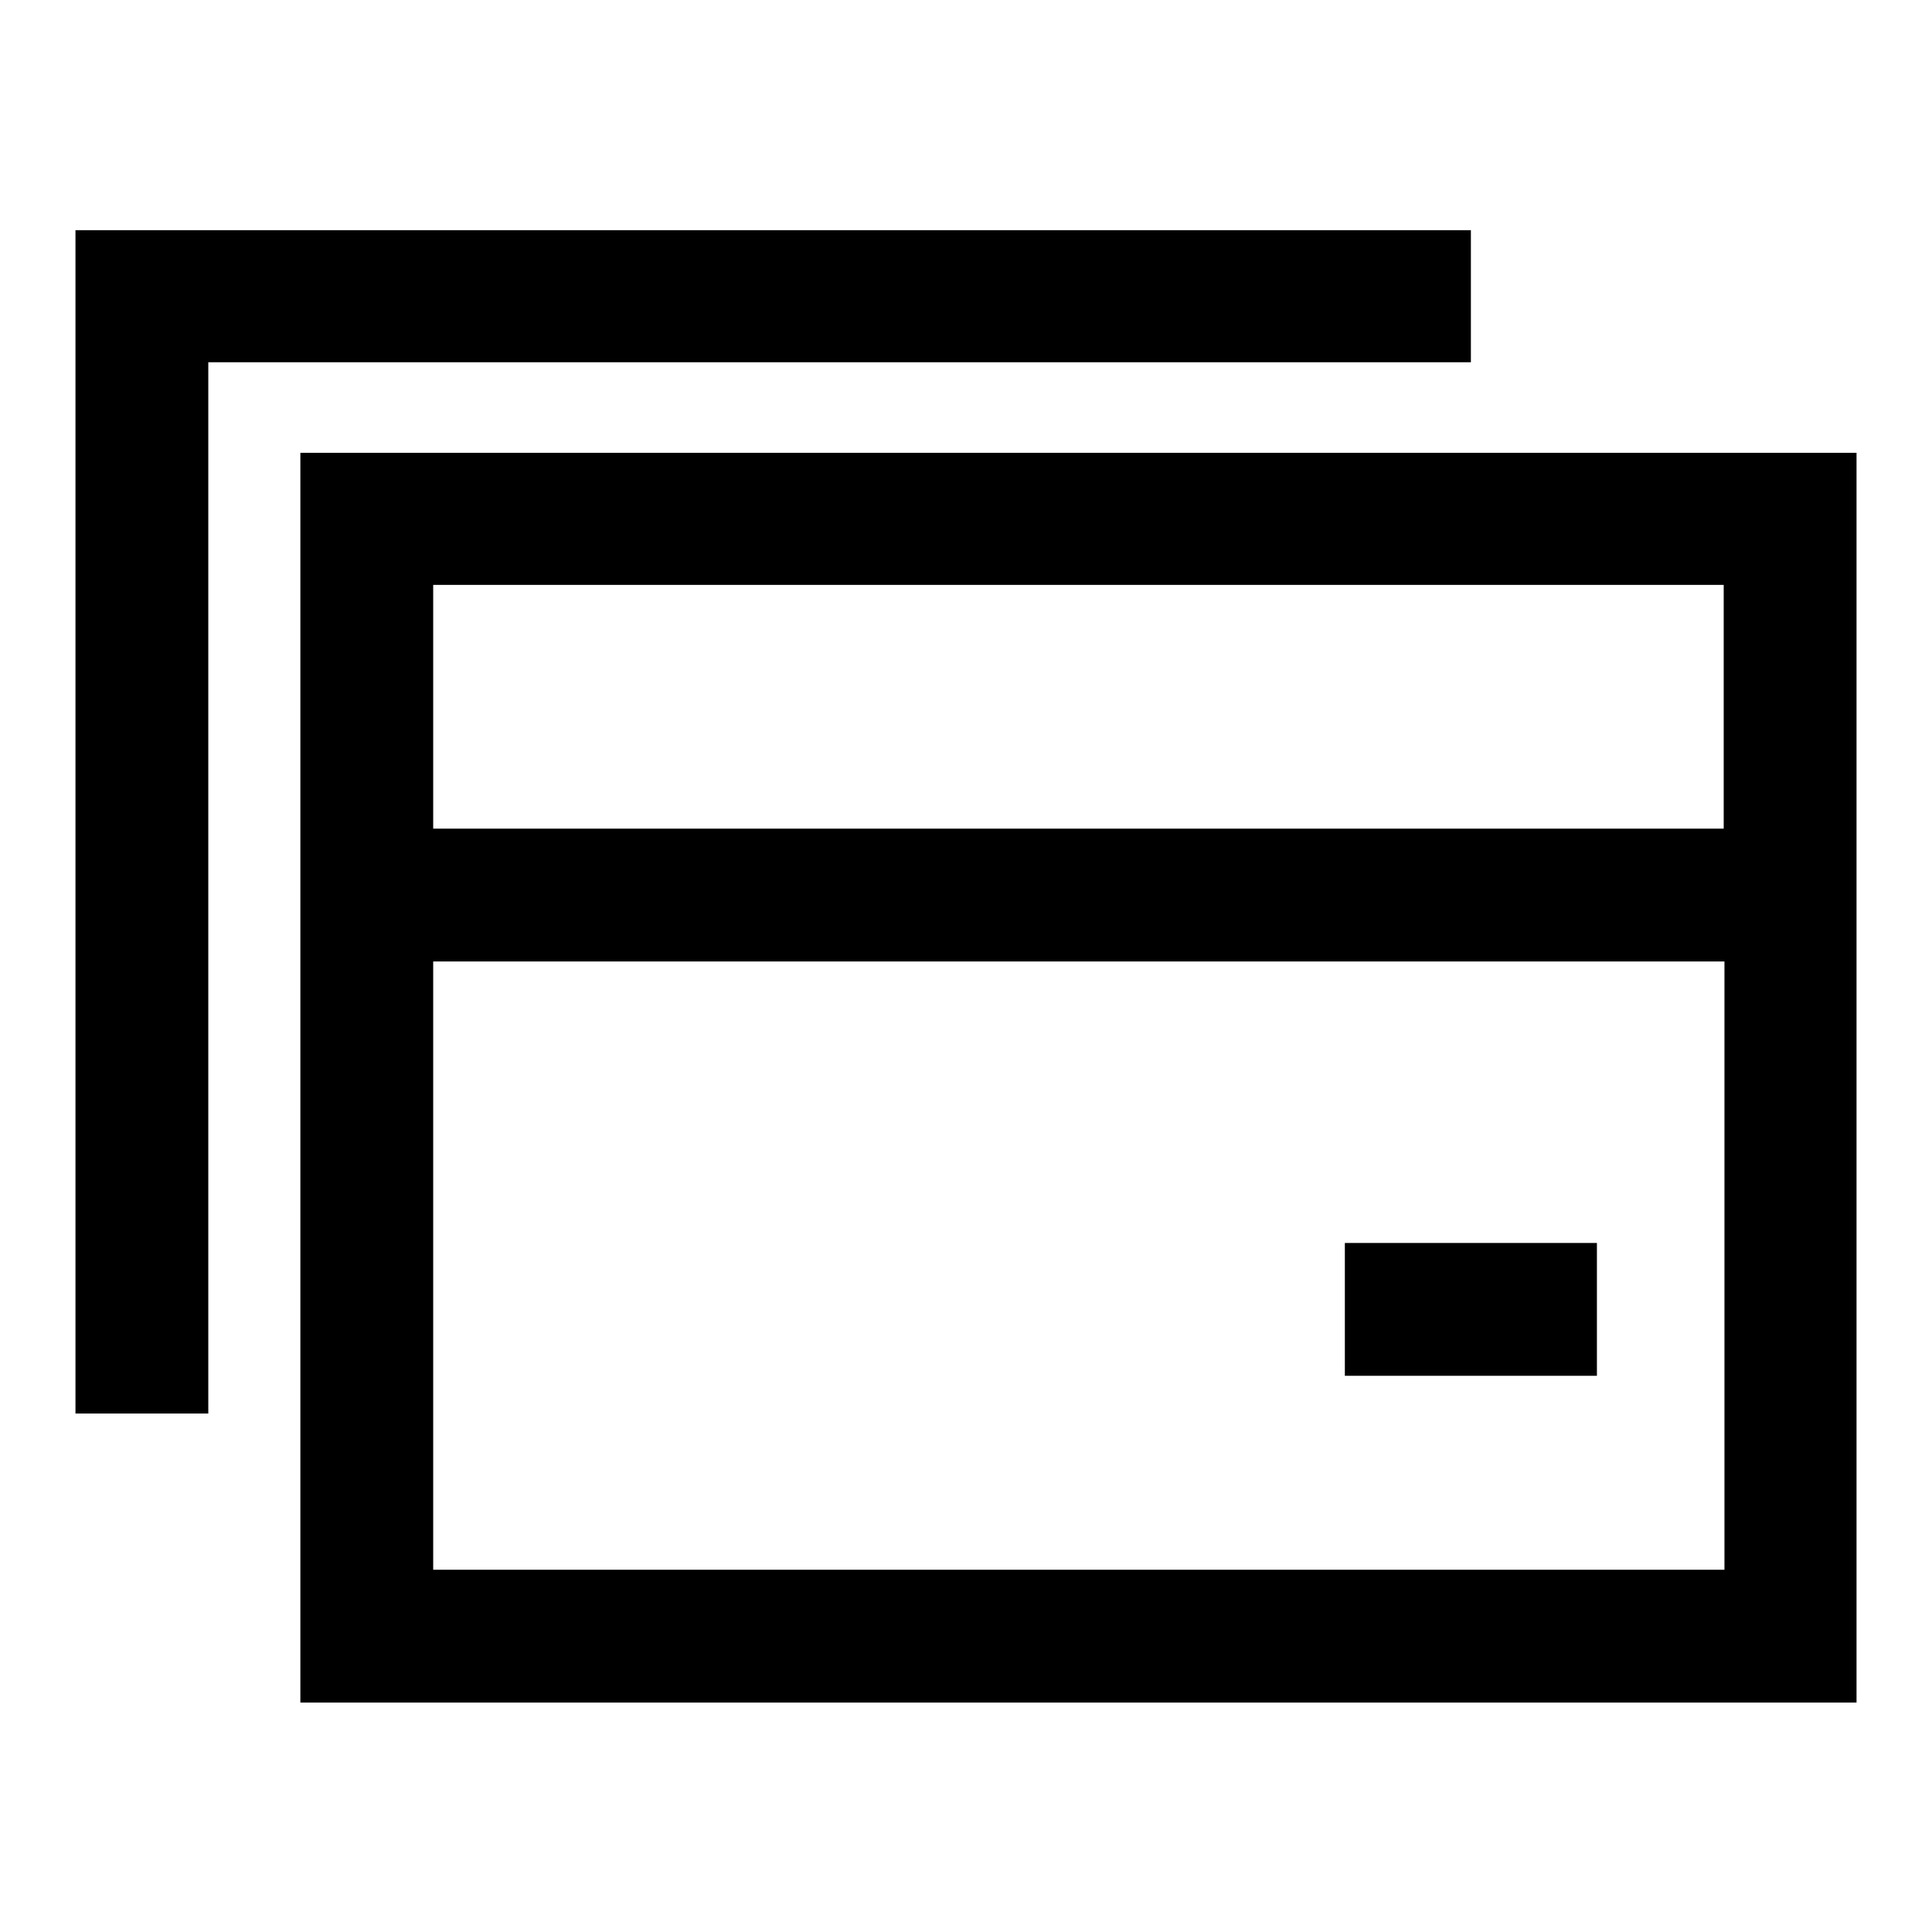
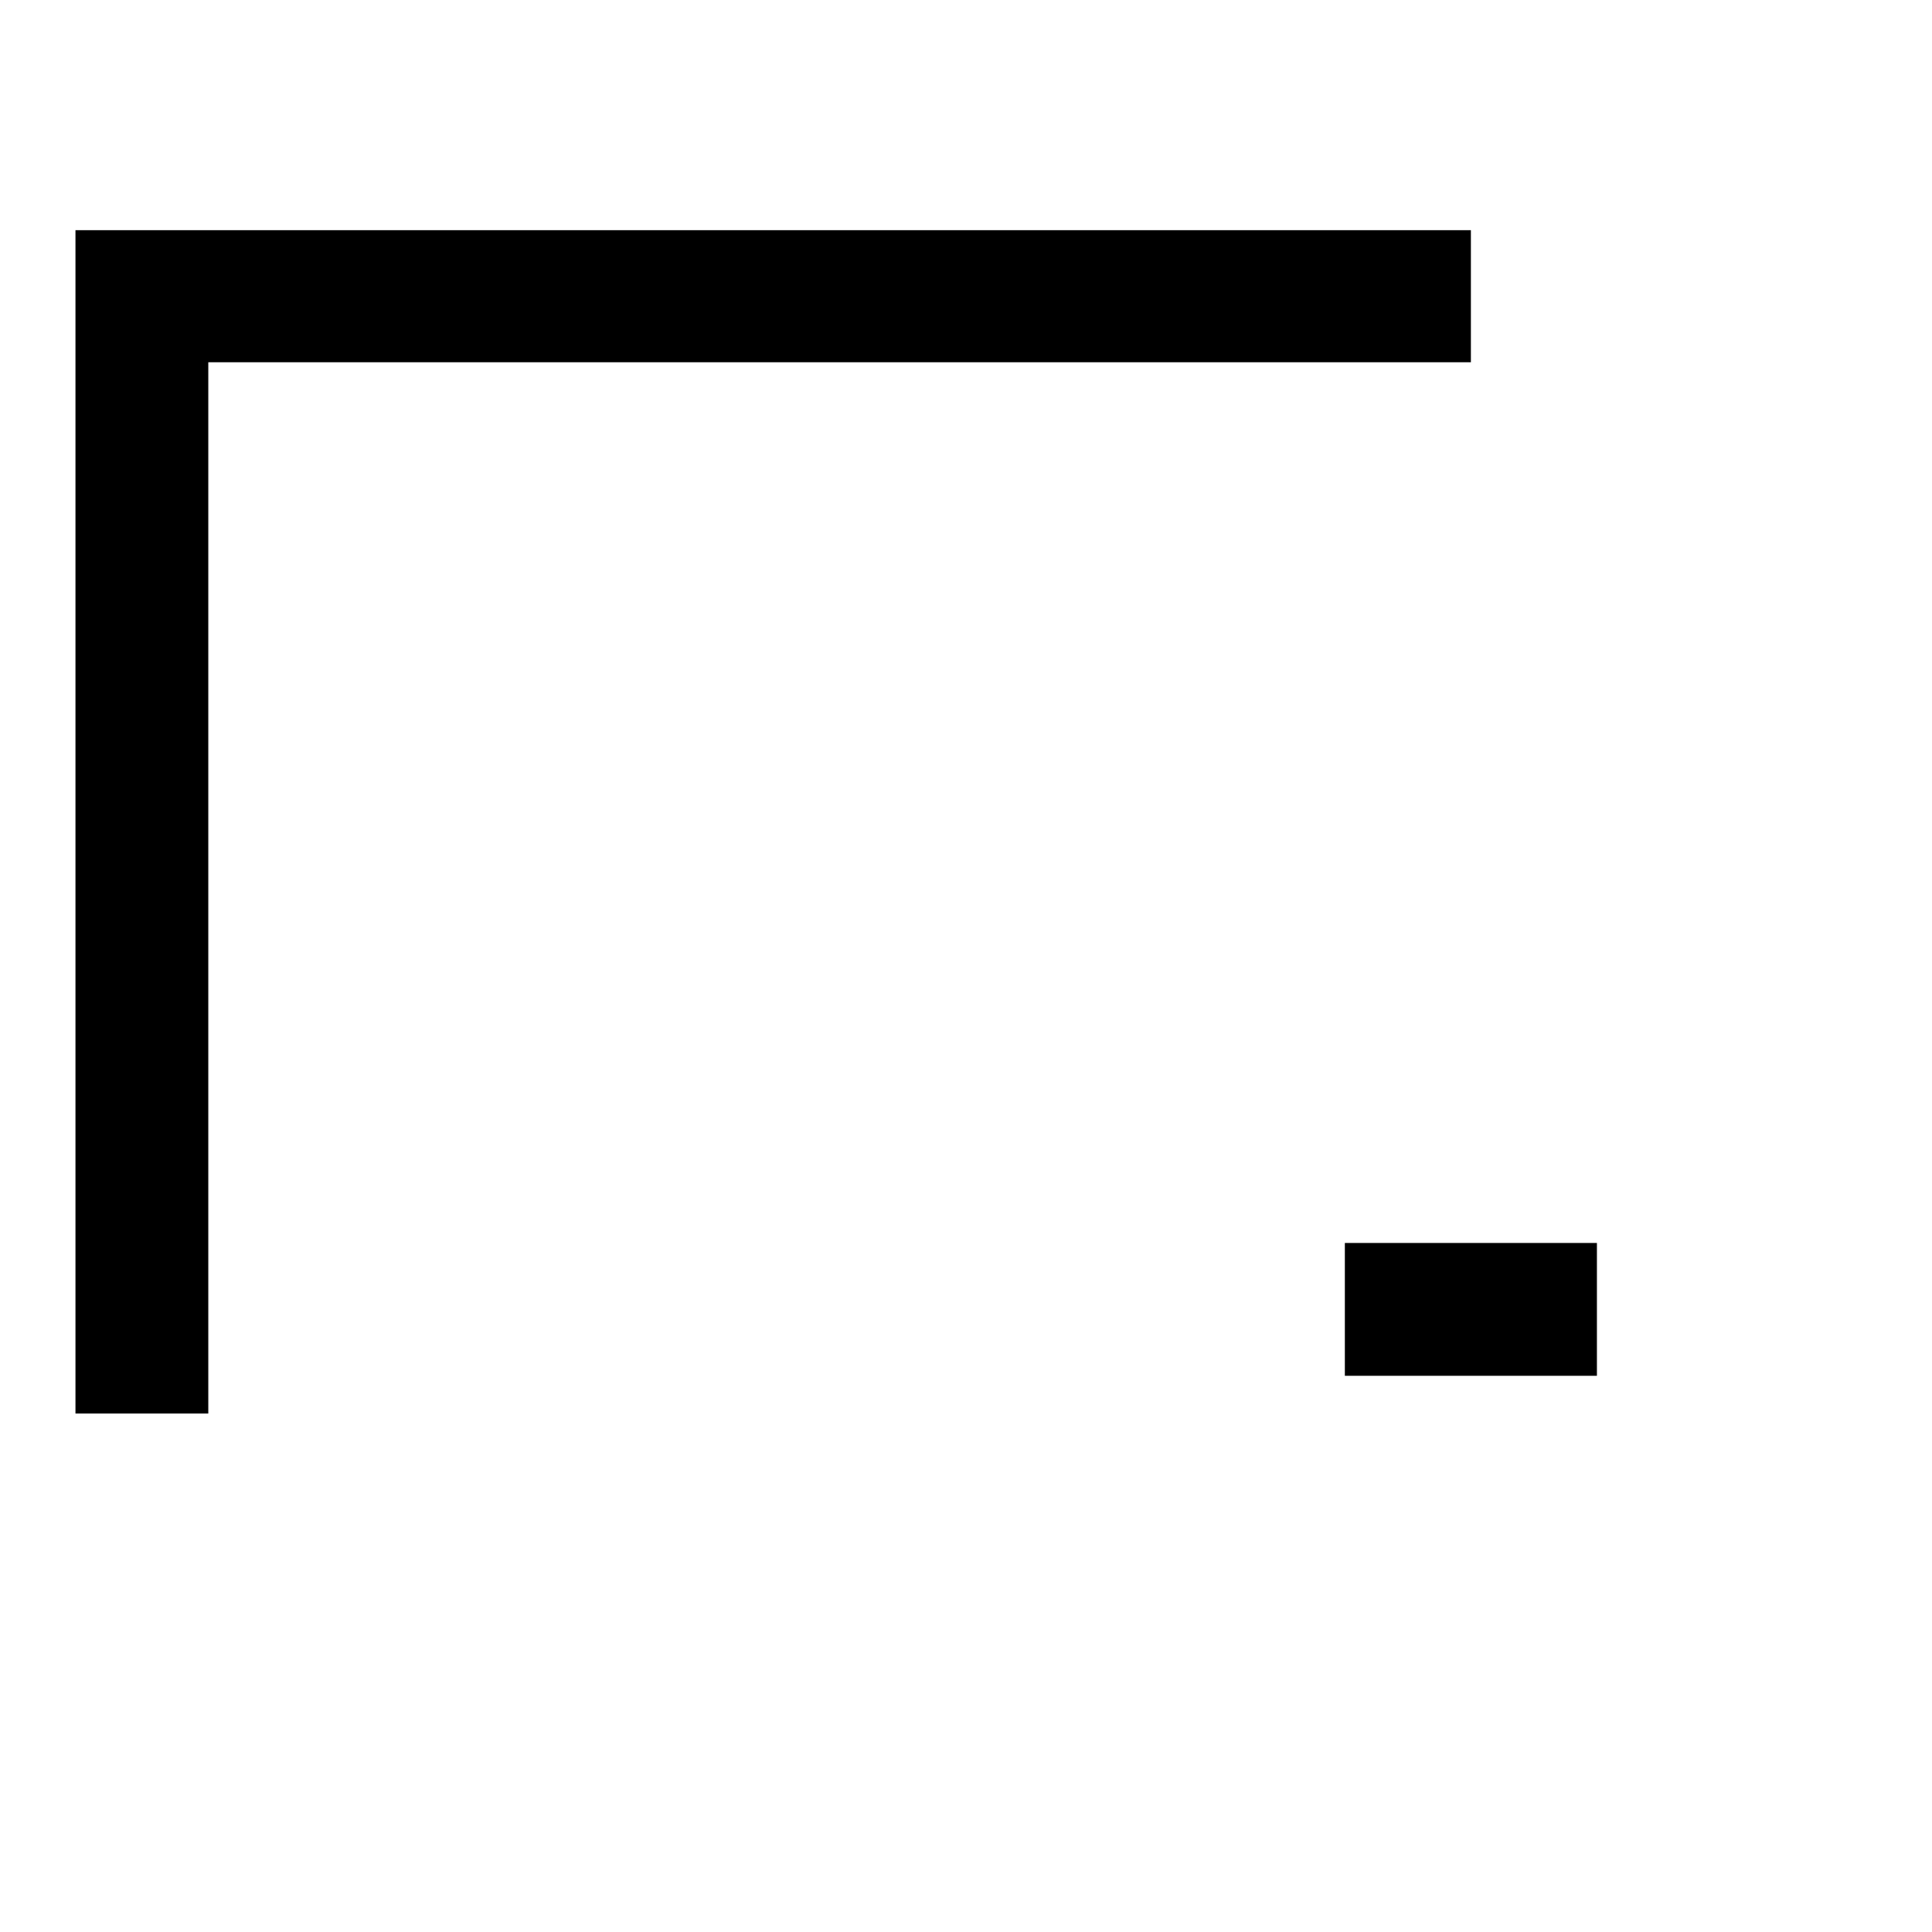
<svg xmlns="http://www.w3.org/2000/svg" version="1.1" x="0px" y="0px" viewBox="0 0 256 256" enable-background="new 0 0 256 256" xml:space="preserve">
  <g>
-     <path fill="#000000" d="M39.8,60v165.6H246V60H39.8z M228.4,77.5v32.3H57.4V77.5H228.4z M57.4,208v-80.6h171.1V208H57.4z" />
    <path fill="#000000" d="M194.9,30.5H10v156.8h17.6V48h167.3V30.5L194.9,30.5z M178.2,164.7h33.4v17.6h-33.4V164.7z" />
  </g>
</svg>